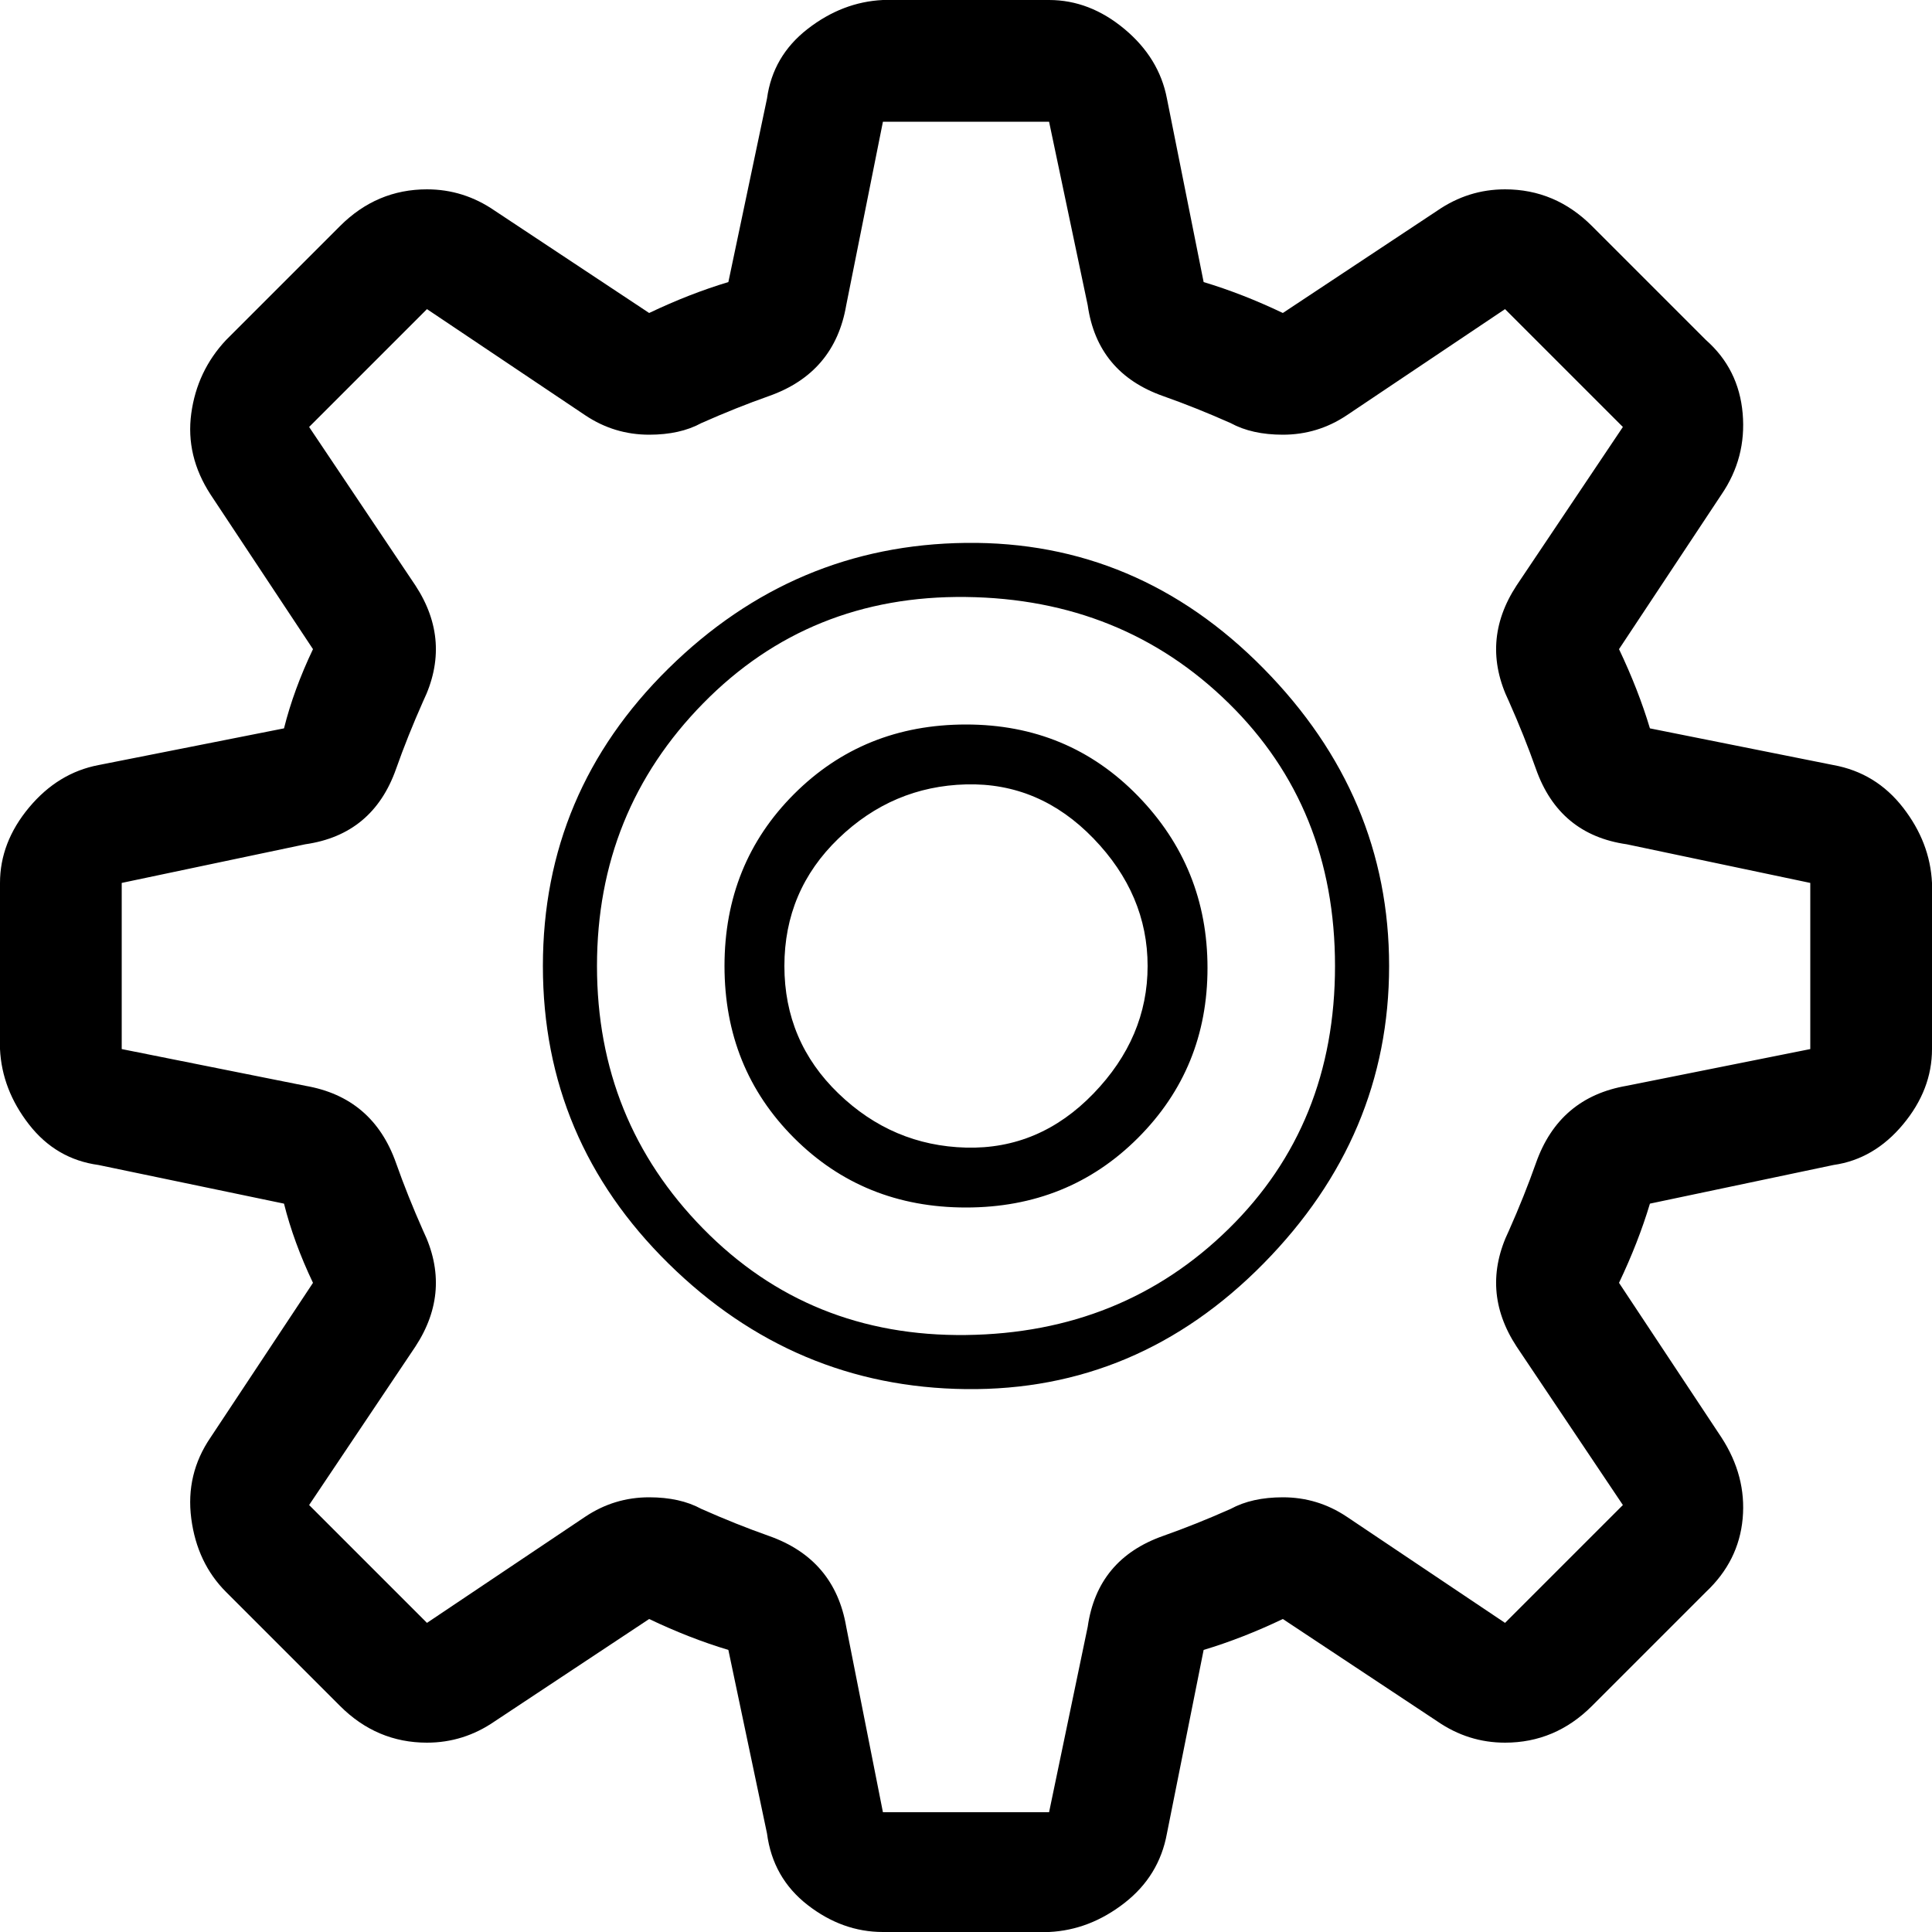
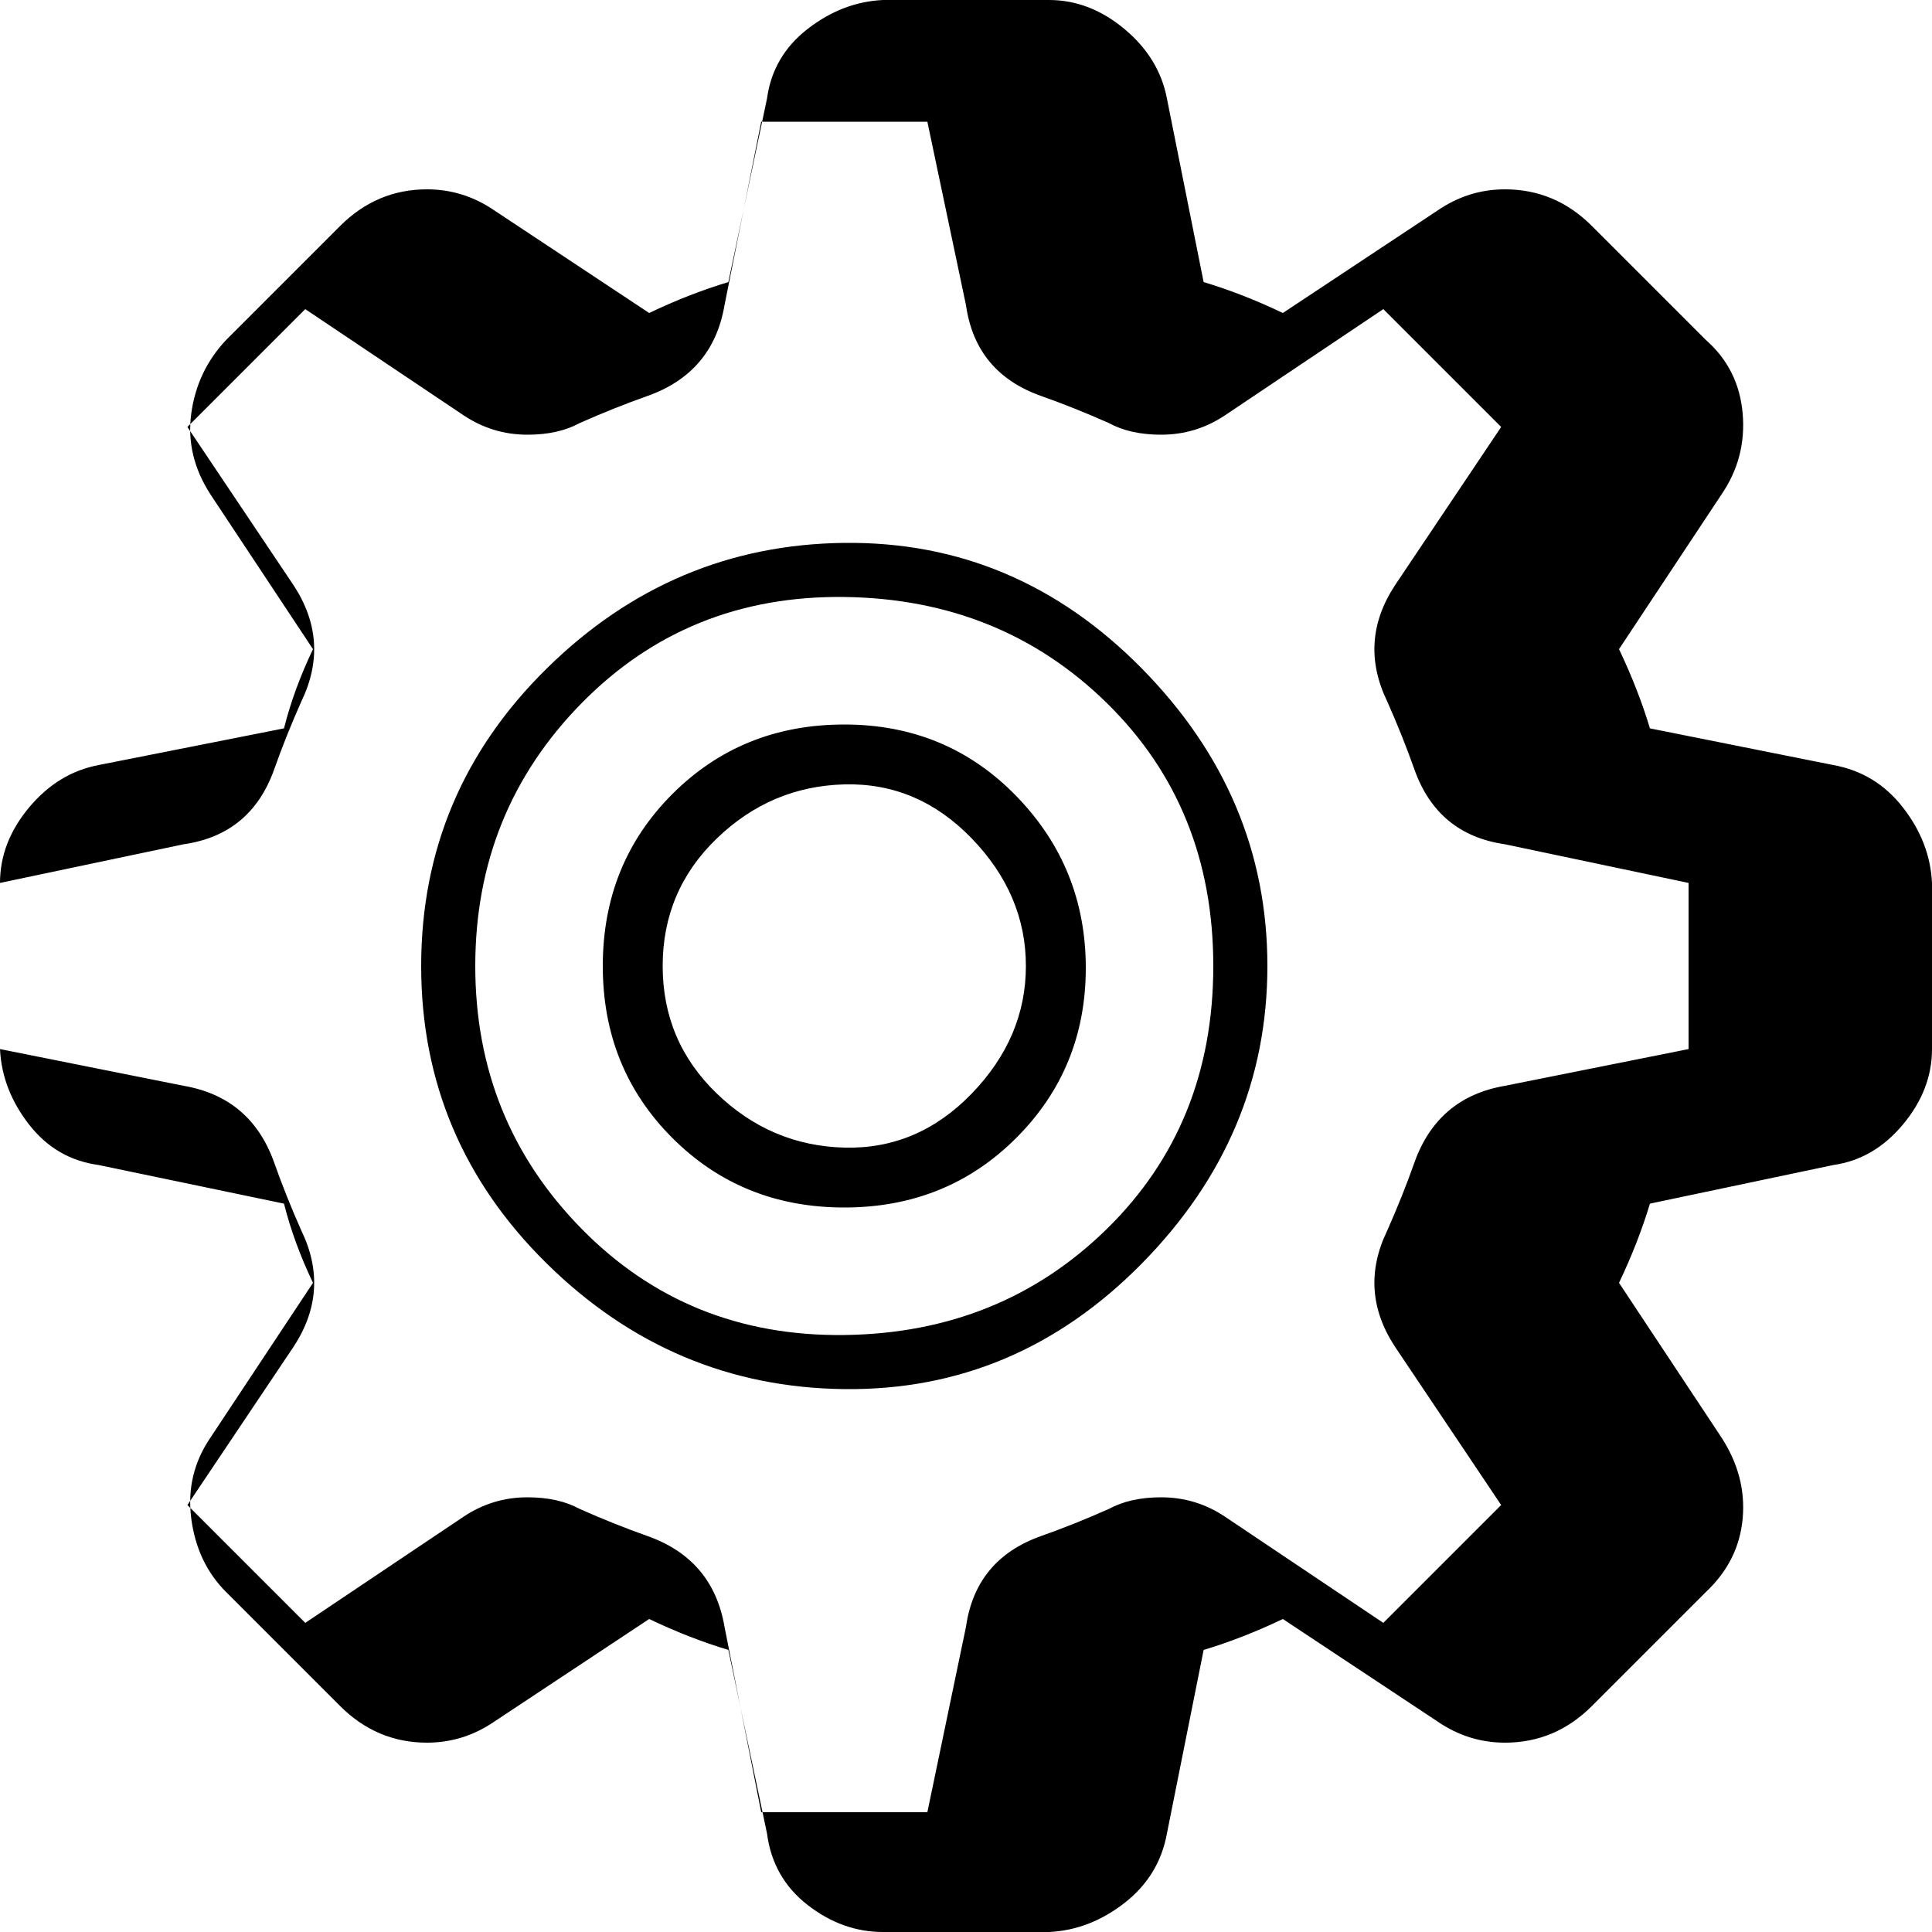
<svg xmlns="http://www.w3.org/2000/svg" viewBox="0 0 1000 1000">
-   <path d="M0 543v-86q0-21 15-39t36-22l96-19q5-20 15-41l-53-80q-13-20-10-42t18-38l59-59q19-19 45-19 19 0 35 11l80 53q21-10 41-16l20-95q3-22 21-36t39-15h86q21 0 39 15t22 36l19 95q20 6 41 16l80-53q16-11 35-11 26 0 45 19l59 59q17 15 19 38t-11 42l-53 80q10 21 16 41l95 19q22 4 36 22t15 39v86q0 21-15 39t-36 21l-95 20q-6 20-16 41l53 80q13 20 11 42t-19 38l-59 59q-19 19-45 19-19 0-35-11l-80-53q-21 10-41 16l-19 95q-4 22-22 36t-39 15h-86q-21 0-39-14t-21-37l-20-95q-20-6-41-16l-80 53q-16 11-35 11-26 0-45-19l-59-59q-15-15-18-38t10-42l53-80q-10-21-15-41l-96-20q-22-3-36-21T0 543zm63 0l95 19q35 6 47 40 6 17 14 35 15 31-4 60l-55 82 61 61 82-55q15-10 33-10 16 0 27 6 18 8 35 14 34 12 40 47l19 96h86l20-96q5-35 39-47 17-6 35-14 11-6 27-6 18 0 33 10l82 55 61-61-55-82q-19-29-4-60 8-18 14-35 12-34 47-40l95-19v-86l-95-20q-35-5-47-39-6-17-14-35-15-31 4-60l55-82-61-61-82 55q-15 10-33 10-16 0-27-6-18-8-35-14-34-12-39-47l-20-95h-86l-19 95q-6 35-40 47-17 6-35 14-11 6-27 6-18 0-33-10l-82-55-61 61 55 82q19 29 4 60-8 18-14 35-12 34-47 39l-95 20v86zm218-43q0-90 65-154t154-65 154 65 65 154-65 154-154 65-154-65-65-154zm28 0q0 80 55 136t136 55 136-55 55-136-55-136-136-55-136 55-55 136zm66 0q0-53 36-89t89-36 89 37 36 89-36 88-89 36-89-36-36-89zm31 0q0 39 28 66t66 28 66-28 28-66-28-66-66-28-66 28-28 66z" />
+   <path d="M0 543v-86q0-21 15-39t36-22l96-19q5-20 15-41l-53-80q-13-20-10-42t18-38l59-59q19-19 45-19 19 0 35 11l80 53q21-10 41-16l20-95q3-22 21-36t39-15h86q21 0 39 15t22 36l19 95q20 6 41 16l80-53q16-11 35-11 26 0 45 19l59 59q17 15 19 38t-11 42l-53 80q10 21 16 41l95 19q22 4 36 22t15 39v86q0 21-15 39t-36 21l-95 20q-6 20-16 41l53 80q13 20 11 42t-19 38l-59 59q-19 19-45 19-19 0-35-11l-80-53q-21 10-41 16l-19 95q-4 22-22 36t-39 15h-86q-21 0-39-14t-21-37l-20-95q-20-6-41-16l-80 53q-16 11-35 11-26 0-45-19l-59-59q-15-15-18-38t10-42l53-80q-10-21-15-41l-96-20q-22-3-36-21T0 543zl95 19q35 6 47 40 6 17 14 35 15 31-4 60l-55 82 61 61 82-55q15-10 33-10 16 0 27 6 18 8 35 14 34 12 40 47l19 96h86l20-96q5-35 39-47 17-6 35-14 11-6 27-6 18 0 33 10l82 55 61-61-55-82q-19-29-4-60 8-18 14-35 12-34 47-40l95-19v-86l-95-20q-35-5-47-39-6-17-14-35-15-31 4-60l55-82-61-61-82 55q-15 10-33 10-16 0-27-6-18-8-35-14-34-12-39-47l-20-95h-86l-19 95q-6 35-40 47-17 6-35 14-11 6-27 6-18 0-33-10l-82-55-61 61 55 82q19 29 4 60-8 18-14 35-12 34-47 39l-95 20v86zm218-43q0-90 65-154t154-65 154 65 65 154-65 154-154 65-154-65-65-154zm28 0q0 80 55 136t136 55 136-55 55-136-55-136-136-55-136 55-55 136zm66 0q0-53 36-89t89-36 89 37 36 89-36 88-89 36-89-36-36-89zm31 0q0 39 28 66t66 28 66-28 28-66-28-66-66-28-66 28-28 66z" />
</svg>